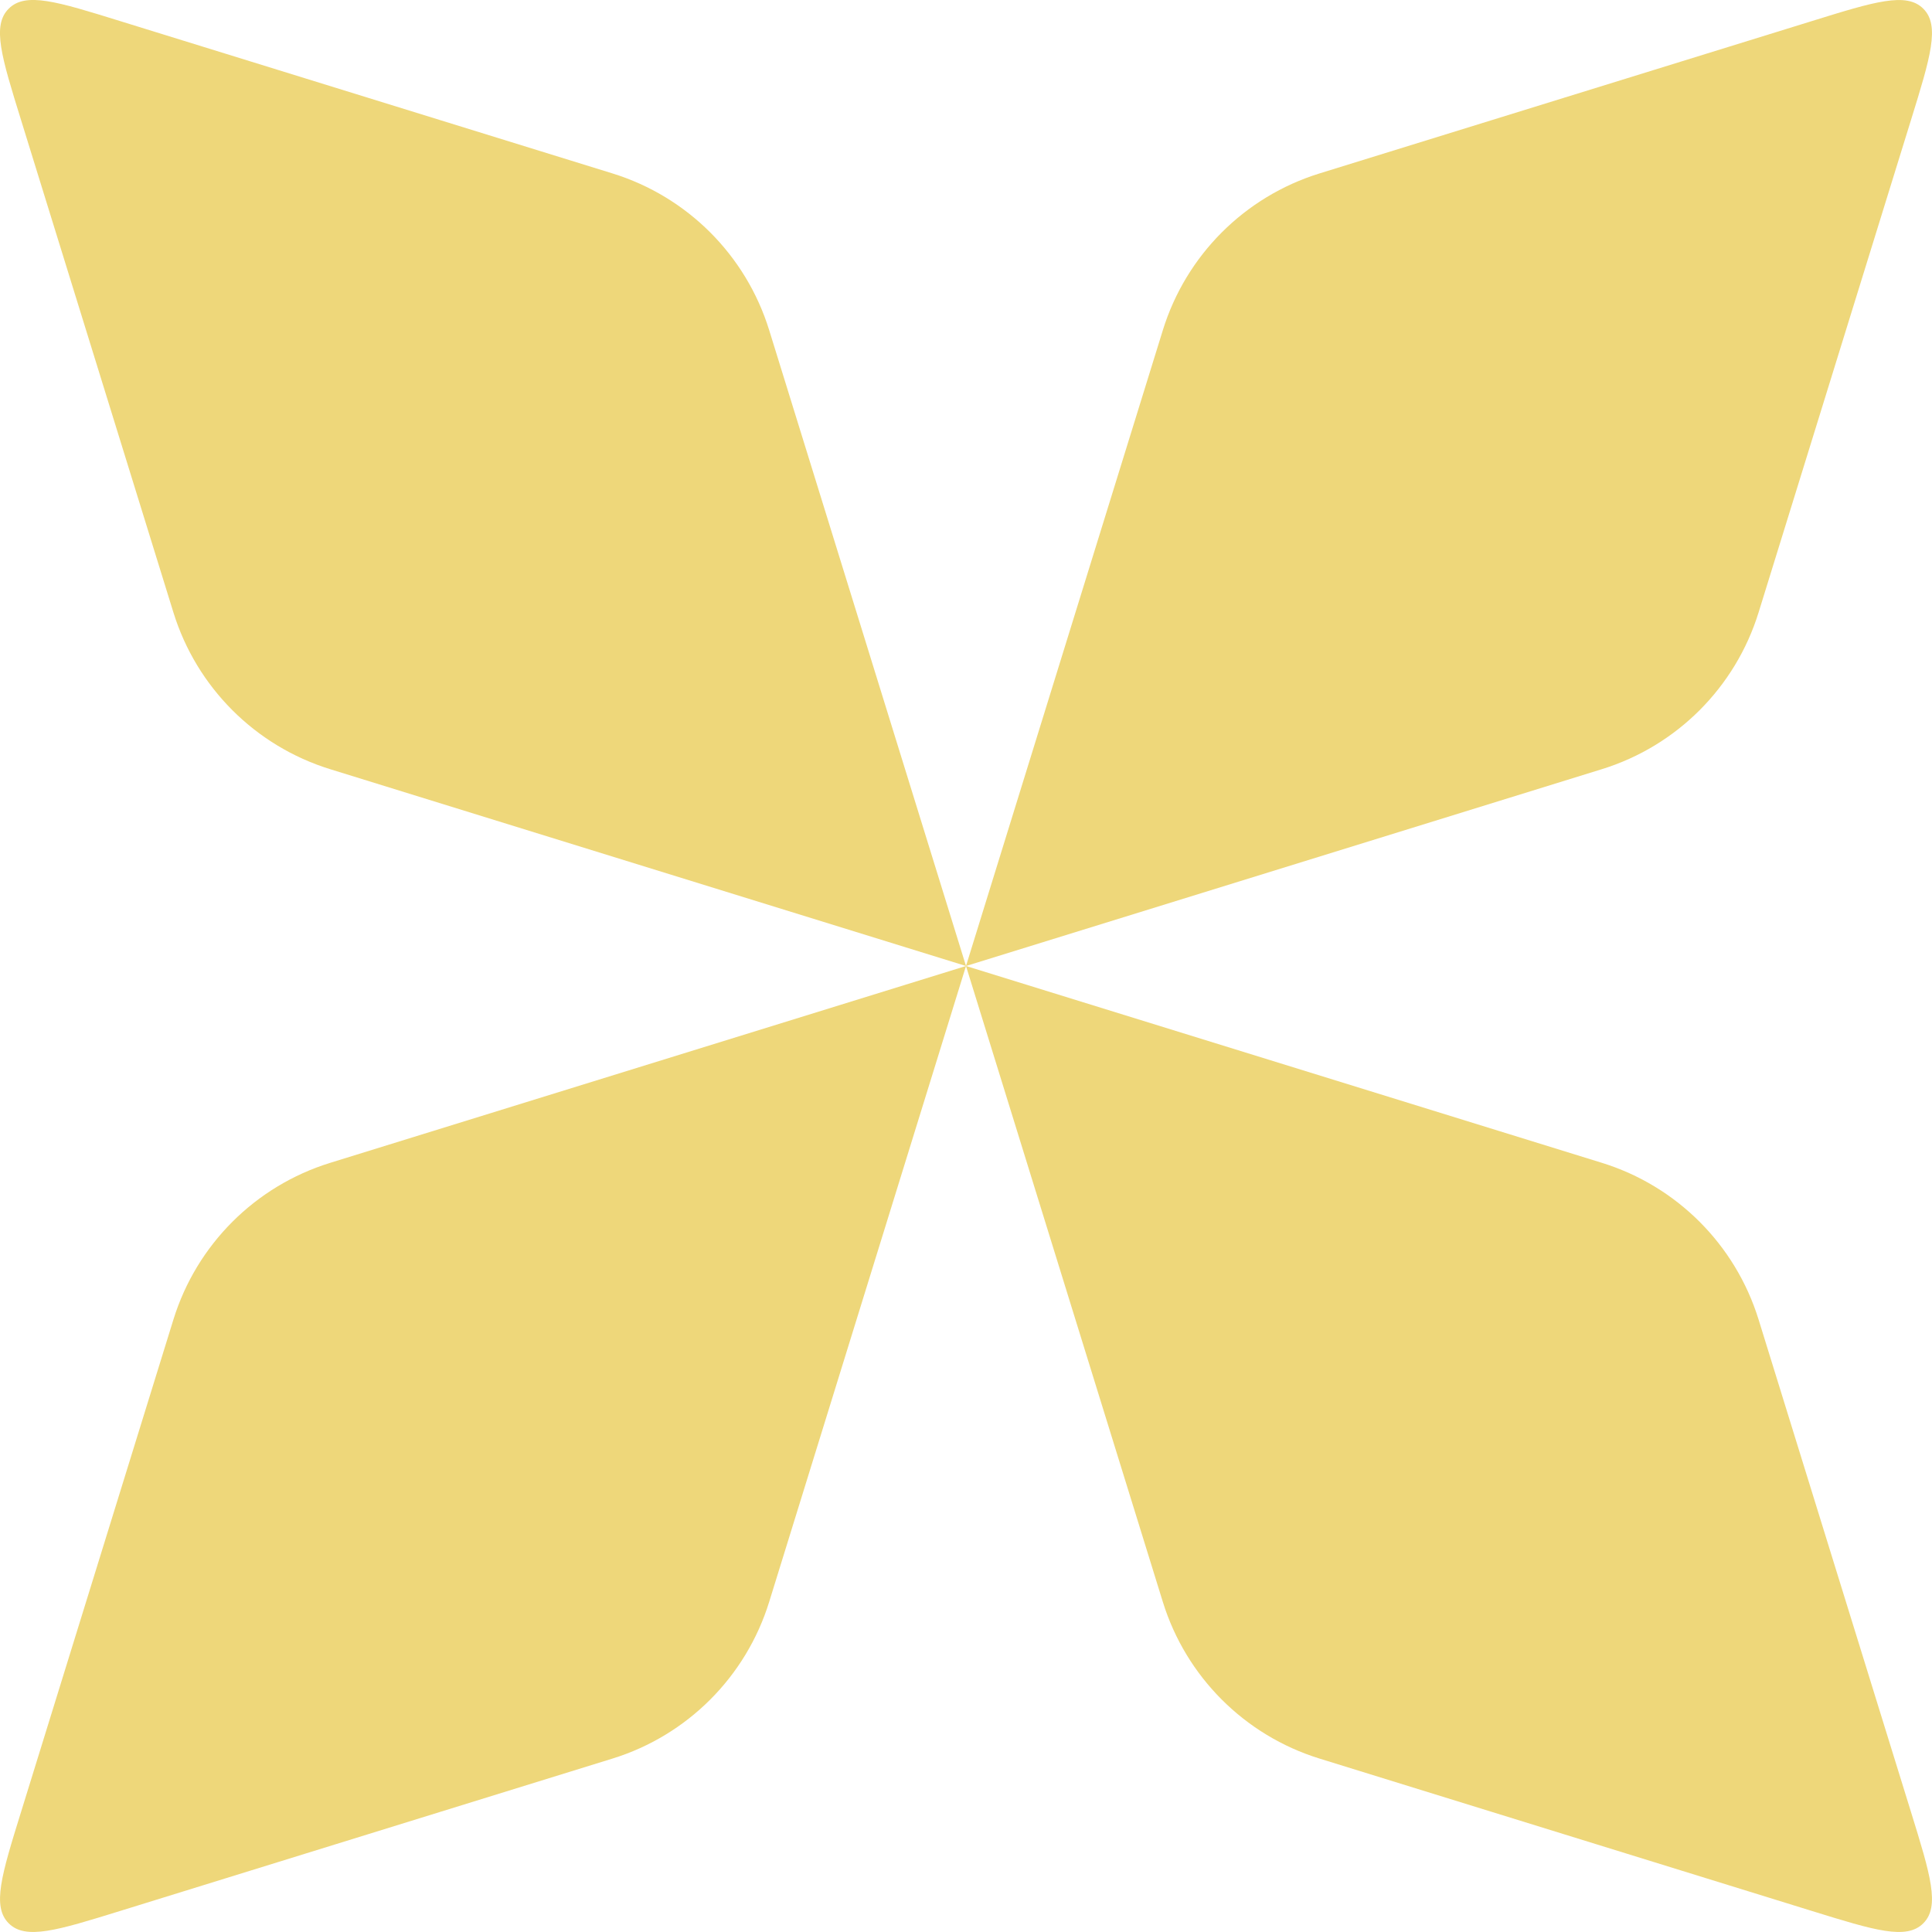
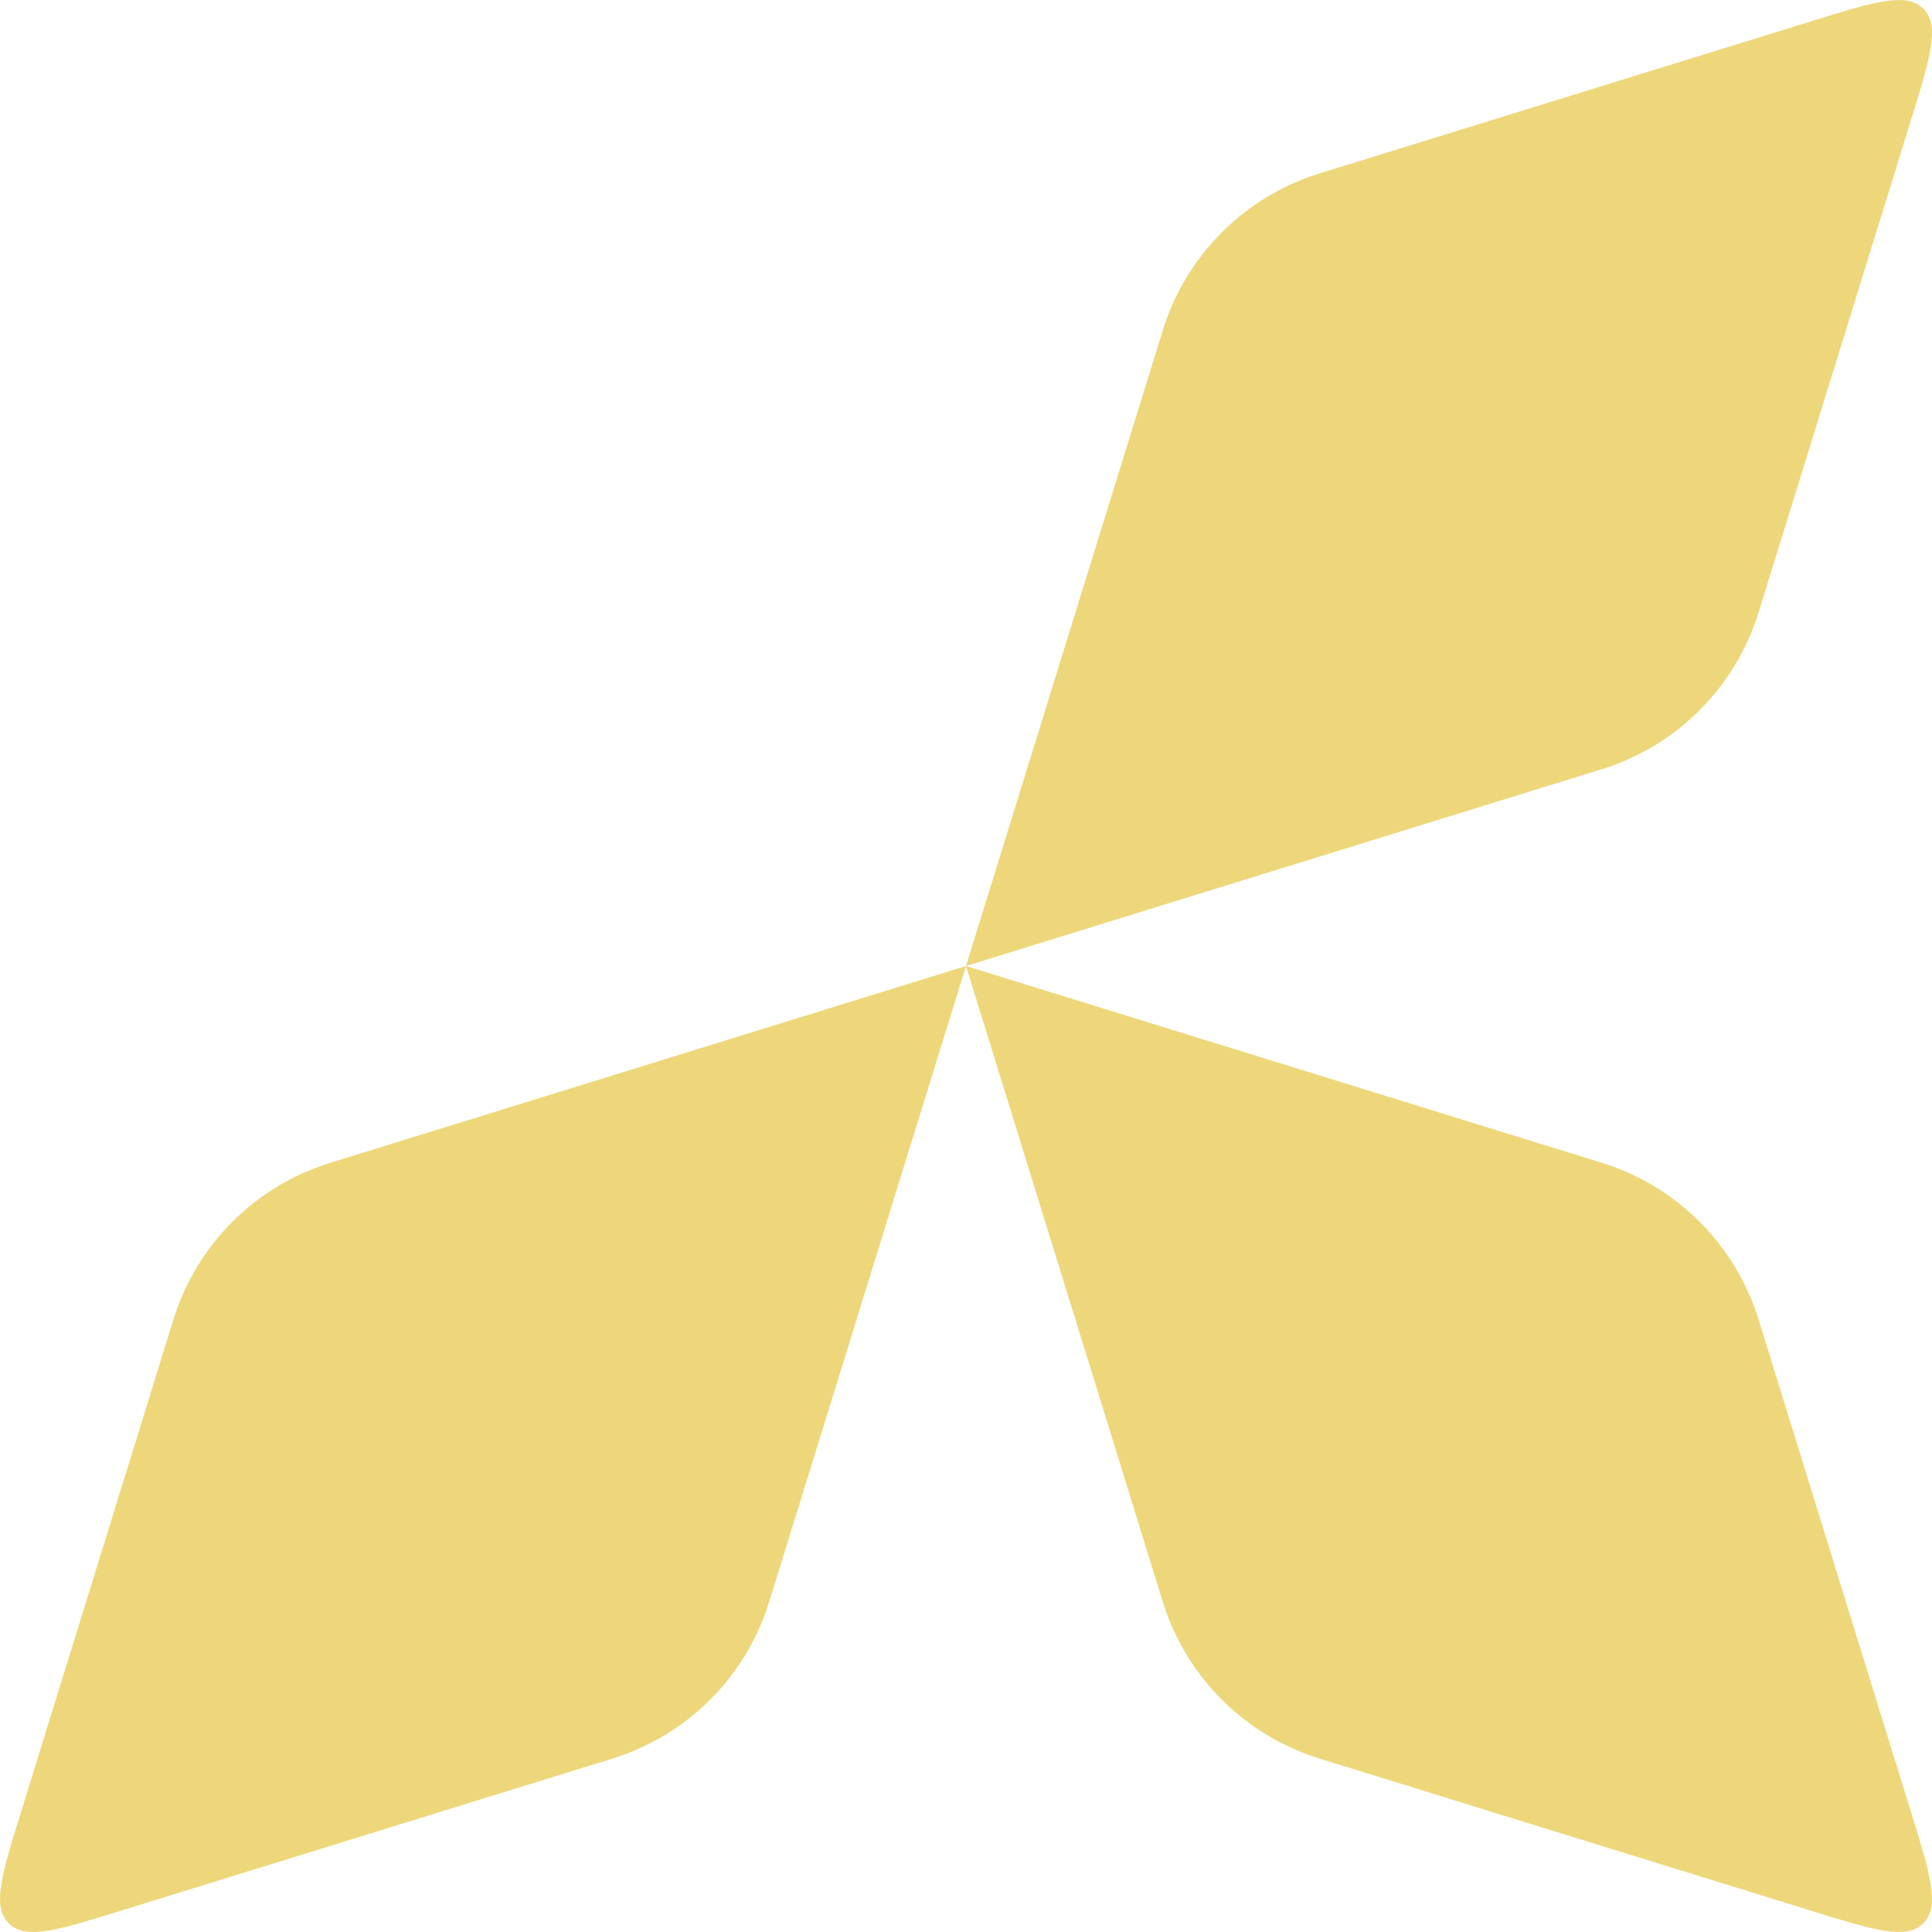
<svg xmlns="http://www.w3.org/2000/svg" width="18" height="18" viewBox="0 0 18 18" fill="none">
-   <path d="M0.196 1.118C0.014 0.531 -0.077 0.238 0.081 0.081C0.238 -0.077 0.531 0.014 1.118 0.196L5.707 1.616C6.404 1.832 6.95 2.378 7.166 3.075L9 9L3.075 7.166C2.378 6.95 1.832 6.404 1.616 5.707L0.196 1.118Z" fill="#EED77A" />
  <path d="M9 9L14.925 10.834C15.622 11.05 16.168 11.596 16.384 12.293L17.804 16.881C17.986 17.468 18.076 17.762 17.919 17.919C17.762 18.076 17.468 17.986 16.881 17.804L12.293 16.384C11.596 16.168 11.05 15.622 10.834 14.925L9 9L7.166 14.925C6.95 15.622 6.404 16.168 5.707 16.384L1.119 17.804C0.532 17.986 0.238 18.076 0.081 17.919C-0.076 17.762 0.014 17.468 0.196 16.882L1.616 12.293C1.832 11.596 2.378 11.05 3.076 10.834L9 9L10.834 3.076C11.05 2.378 11.596 1.832 12.293 1.616L16.882 0.196C17.468 0.014 17.762 -0.076 17.919 0.081C18.076 0.238 17.986 0.532 17.804 1.119L16.384 5.707C16.168 6.404 15.622 6.95 14.925 7.166L9 9Z" fill="#EED77A" />
</svg>